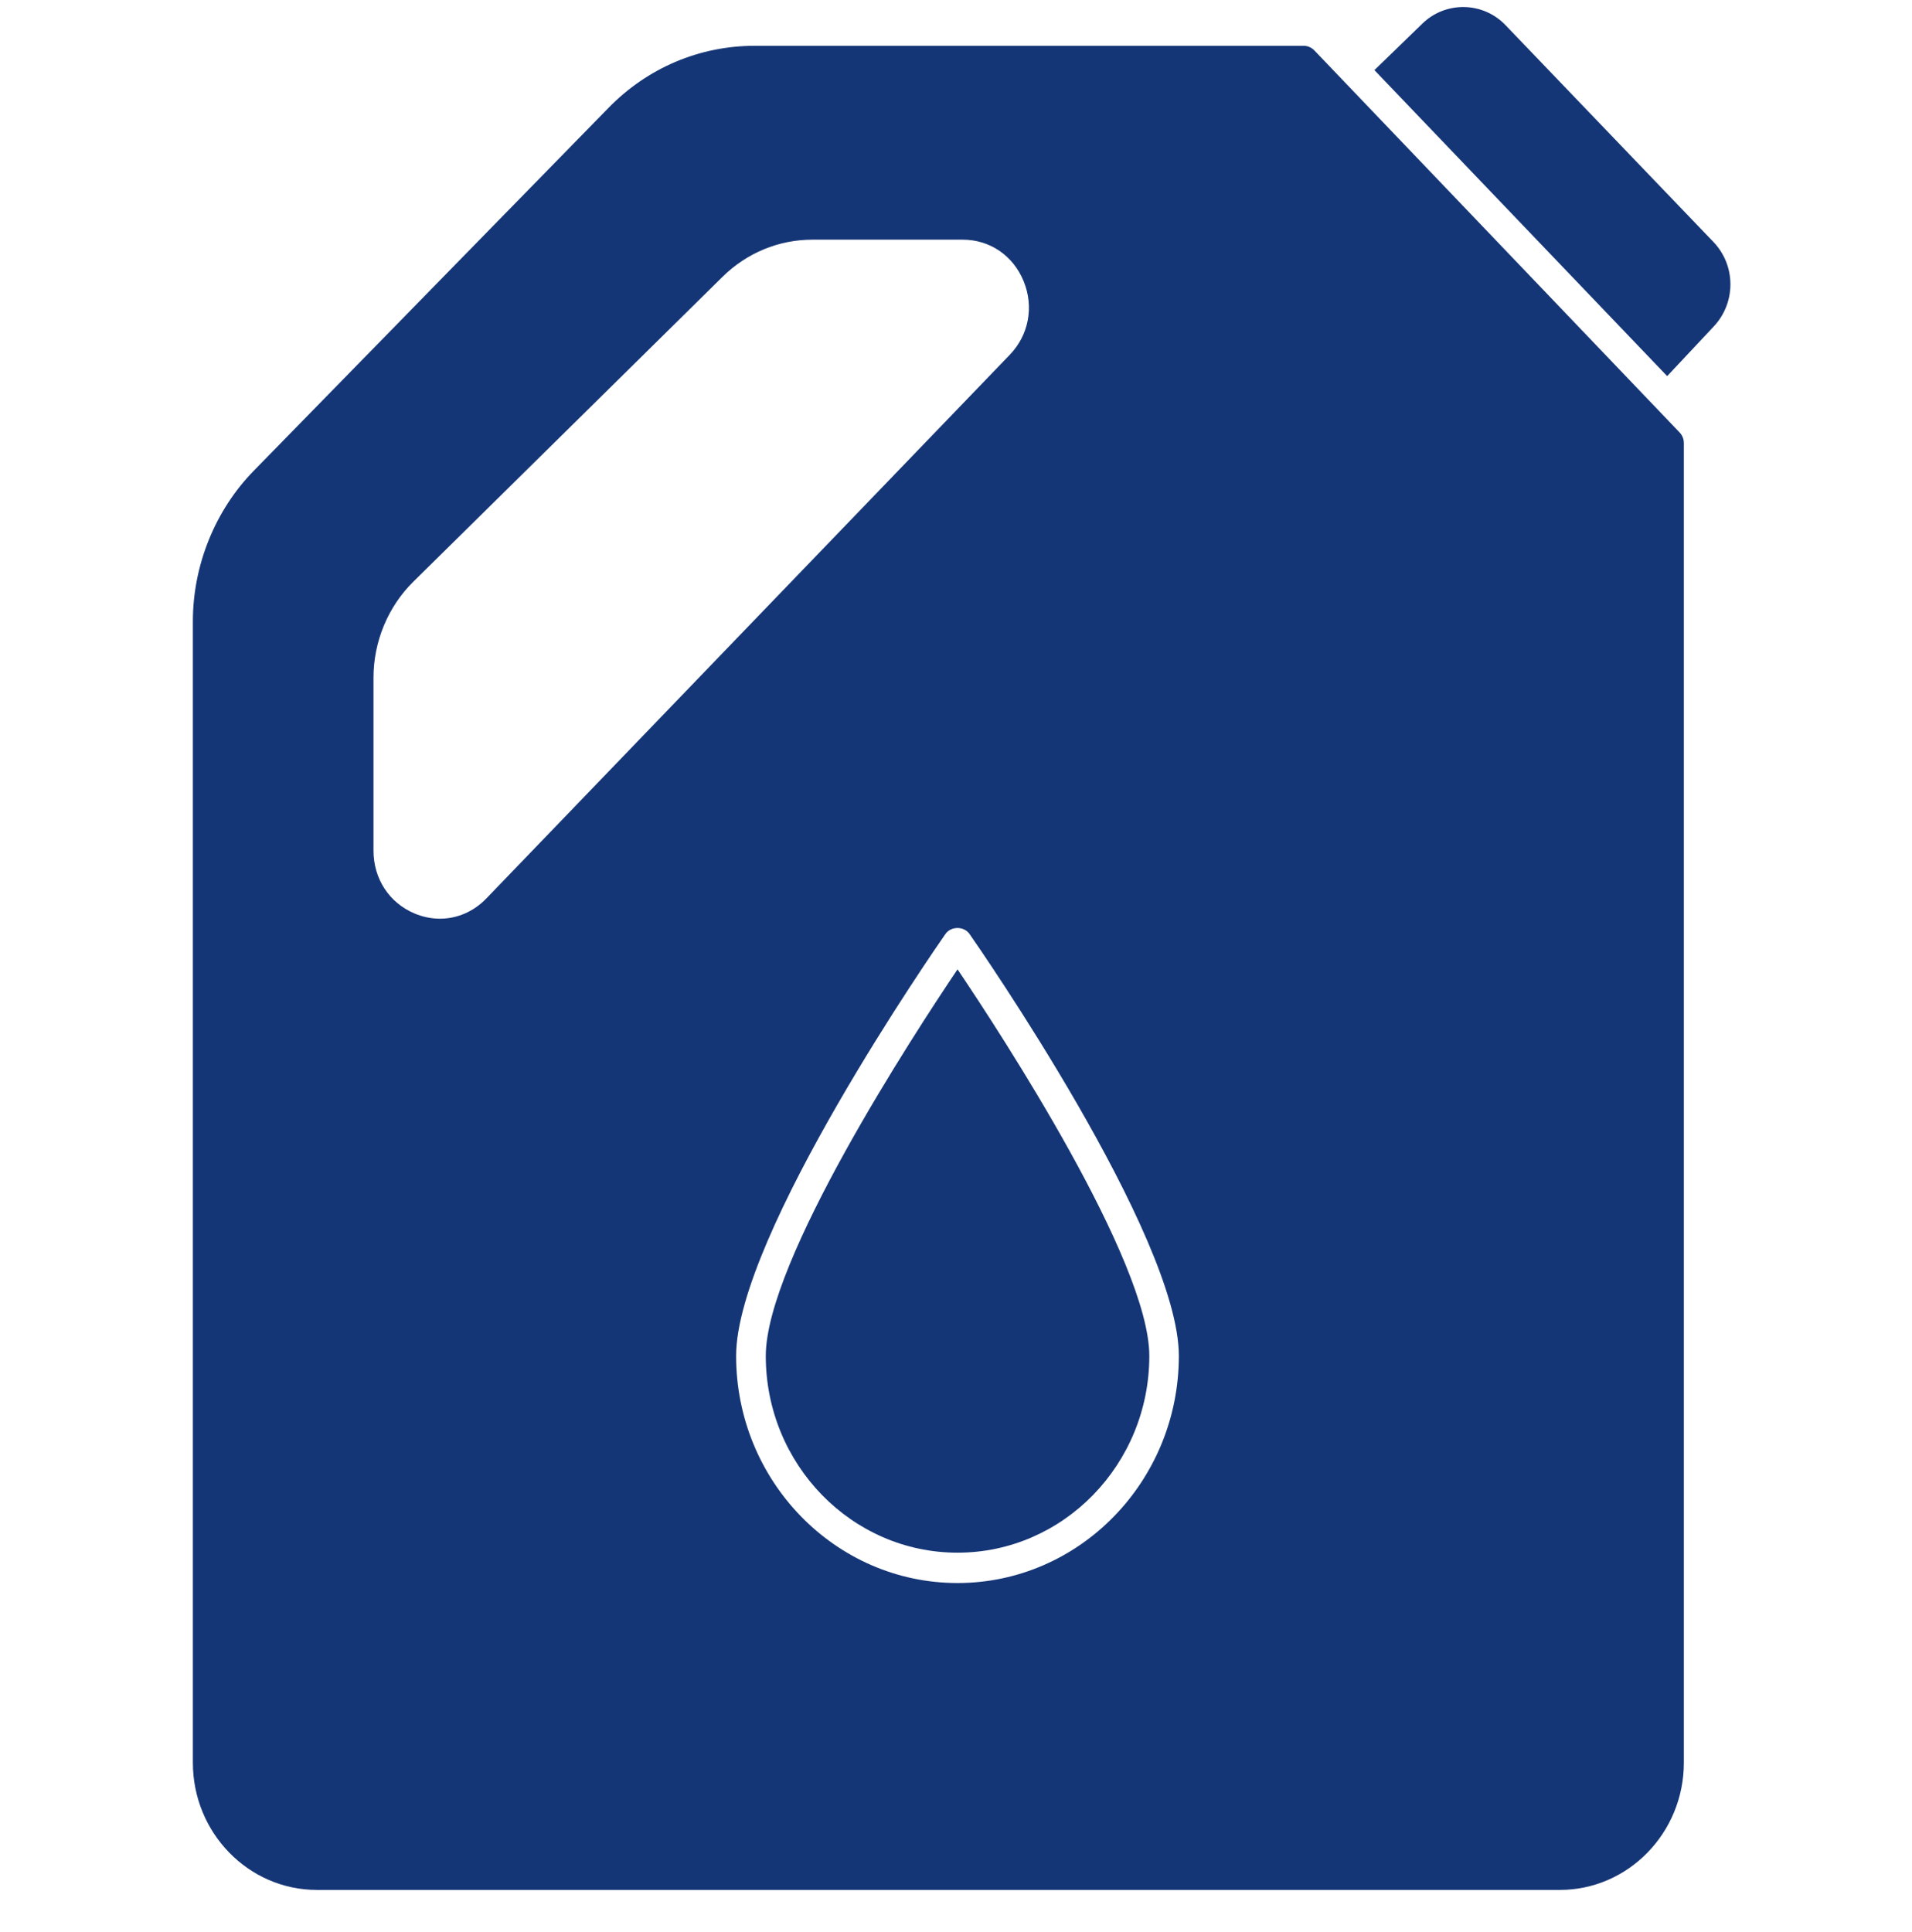
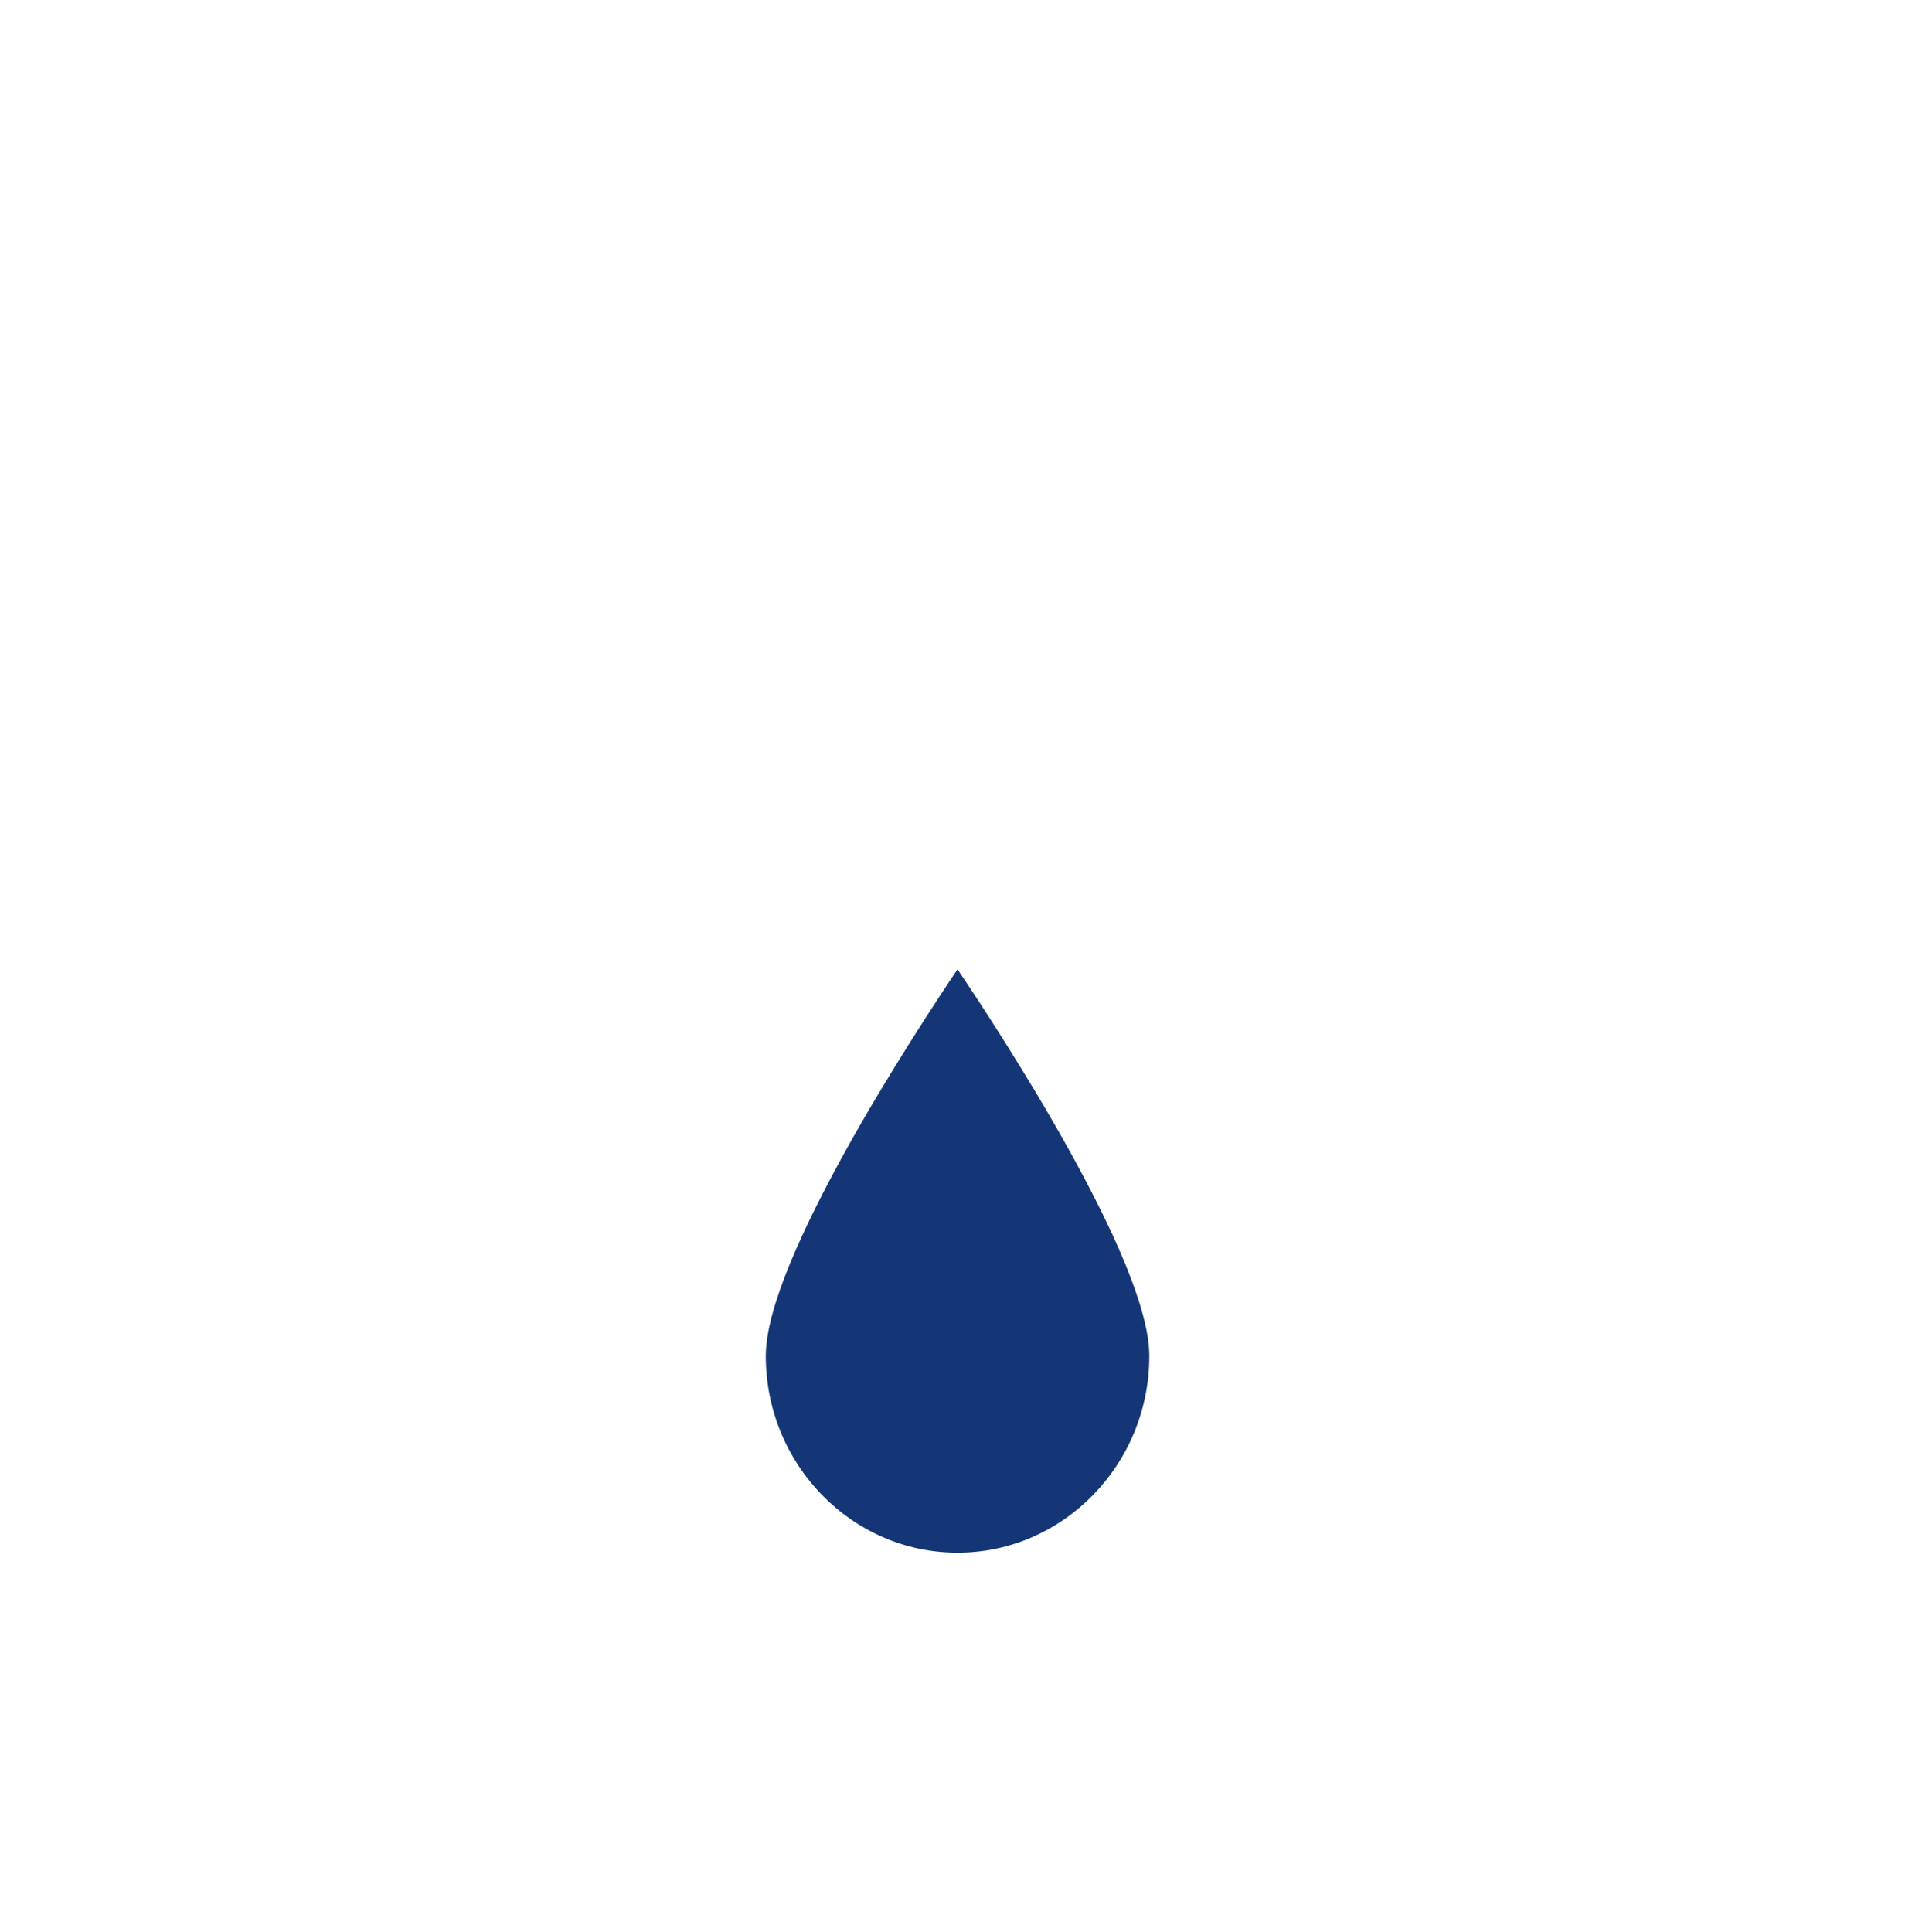
<svg xmlns="http://www.w3.org/2000/svg" width="96" height="97" viewBox="0 0 96 97" fill="none">
-   <path d="M86.047 16.389L83.707 18.883L69.008 3.52L71.423 1.179C72.59 0.051 74.455 0.081 75.584 1.256L86.018 12.135C87.162 13.317 87.17 15.192 86.047 16.389Z" fill="#153676" />
  <path d="M38.449 68.076C38.449 73.523 42.768 77.954 48.077 77.954C53.386 77.954 57.706 73.523 57.706 68.076C57.706 63.308 50.275 51.928 48.077 48.666C45.88 51.928 38.449 63.31 38.449 68.076Z" fill="#153676" />
-   <path d="M84.33 21.71L65.99 2.528C65.848 2.383 65.655 2.299 65.454 2.299H37.907C35.12 2.299 32.512 3.404 30.543 5.425L12.753 23.623C10.806 25.606 9.684 28.373 9.684 31.194V88.497C9.684 92.02 12.478 94.886 15.911 94.886H78.318C81.751 94.886 84.545 92.02 84.545 88.497V22.244C84.545 22.038 84.463 21.847 84.33 21.71ZM22.09 46.124C21.664 46.124 21.231 46.038 20.811 45.861C19.542 45.326 18.753 44.12 18.753 42.711V34.024C18.753 32.214 19.481 30.459 20.751 29.207L36.28 13.896C37.501 12.694 39.104 12.033 40.794 12.033H48.339C49.702 12.033 50.875 12.835 51.399 14.125C51.922 15.412 51.653 16.827 50.695 17.818L24.42 45.107C23.778 45.774 22.948 46.124 22.09 46.124ZM48.075 79.478C41.946 79.478 36.96 74.363 36.96 68.075C36.96 62.023 47.041 47.506 47.47 46.892C47.749 46.492 48.4 46.492 48.679 46.892C49.108 47.507 59.189 62.023 59.189 68.075C59.188 74.363 54.203 79.478 48.075 79.478Z" fill="#153676" />
</svg>